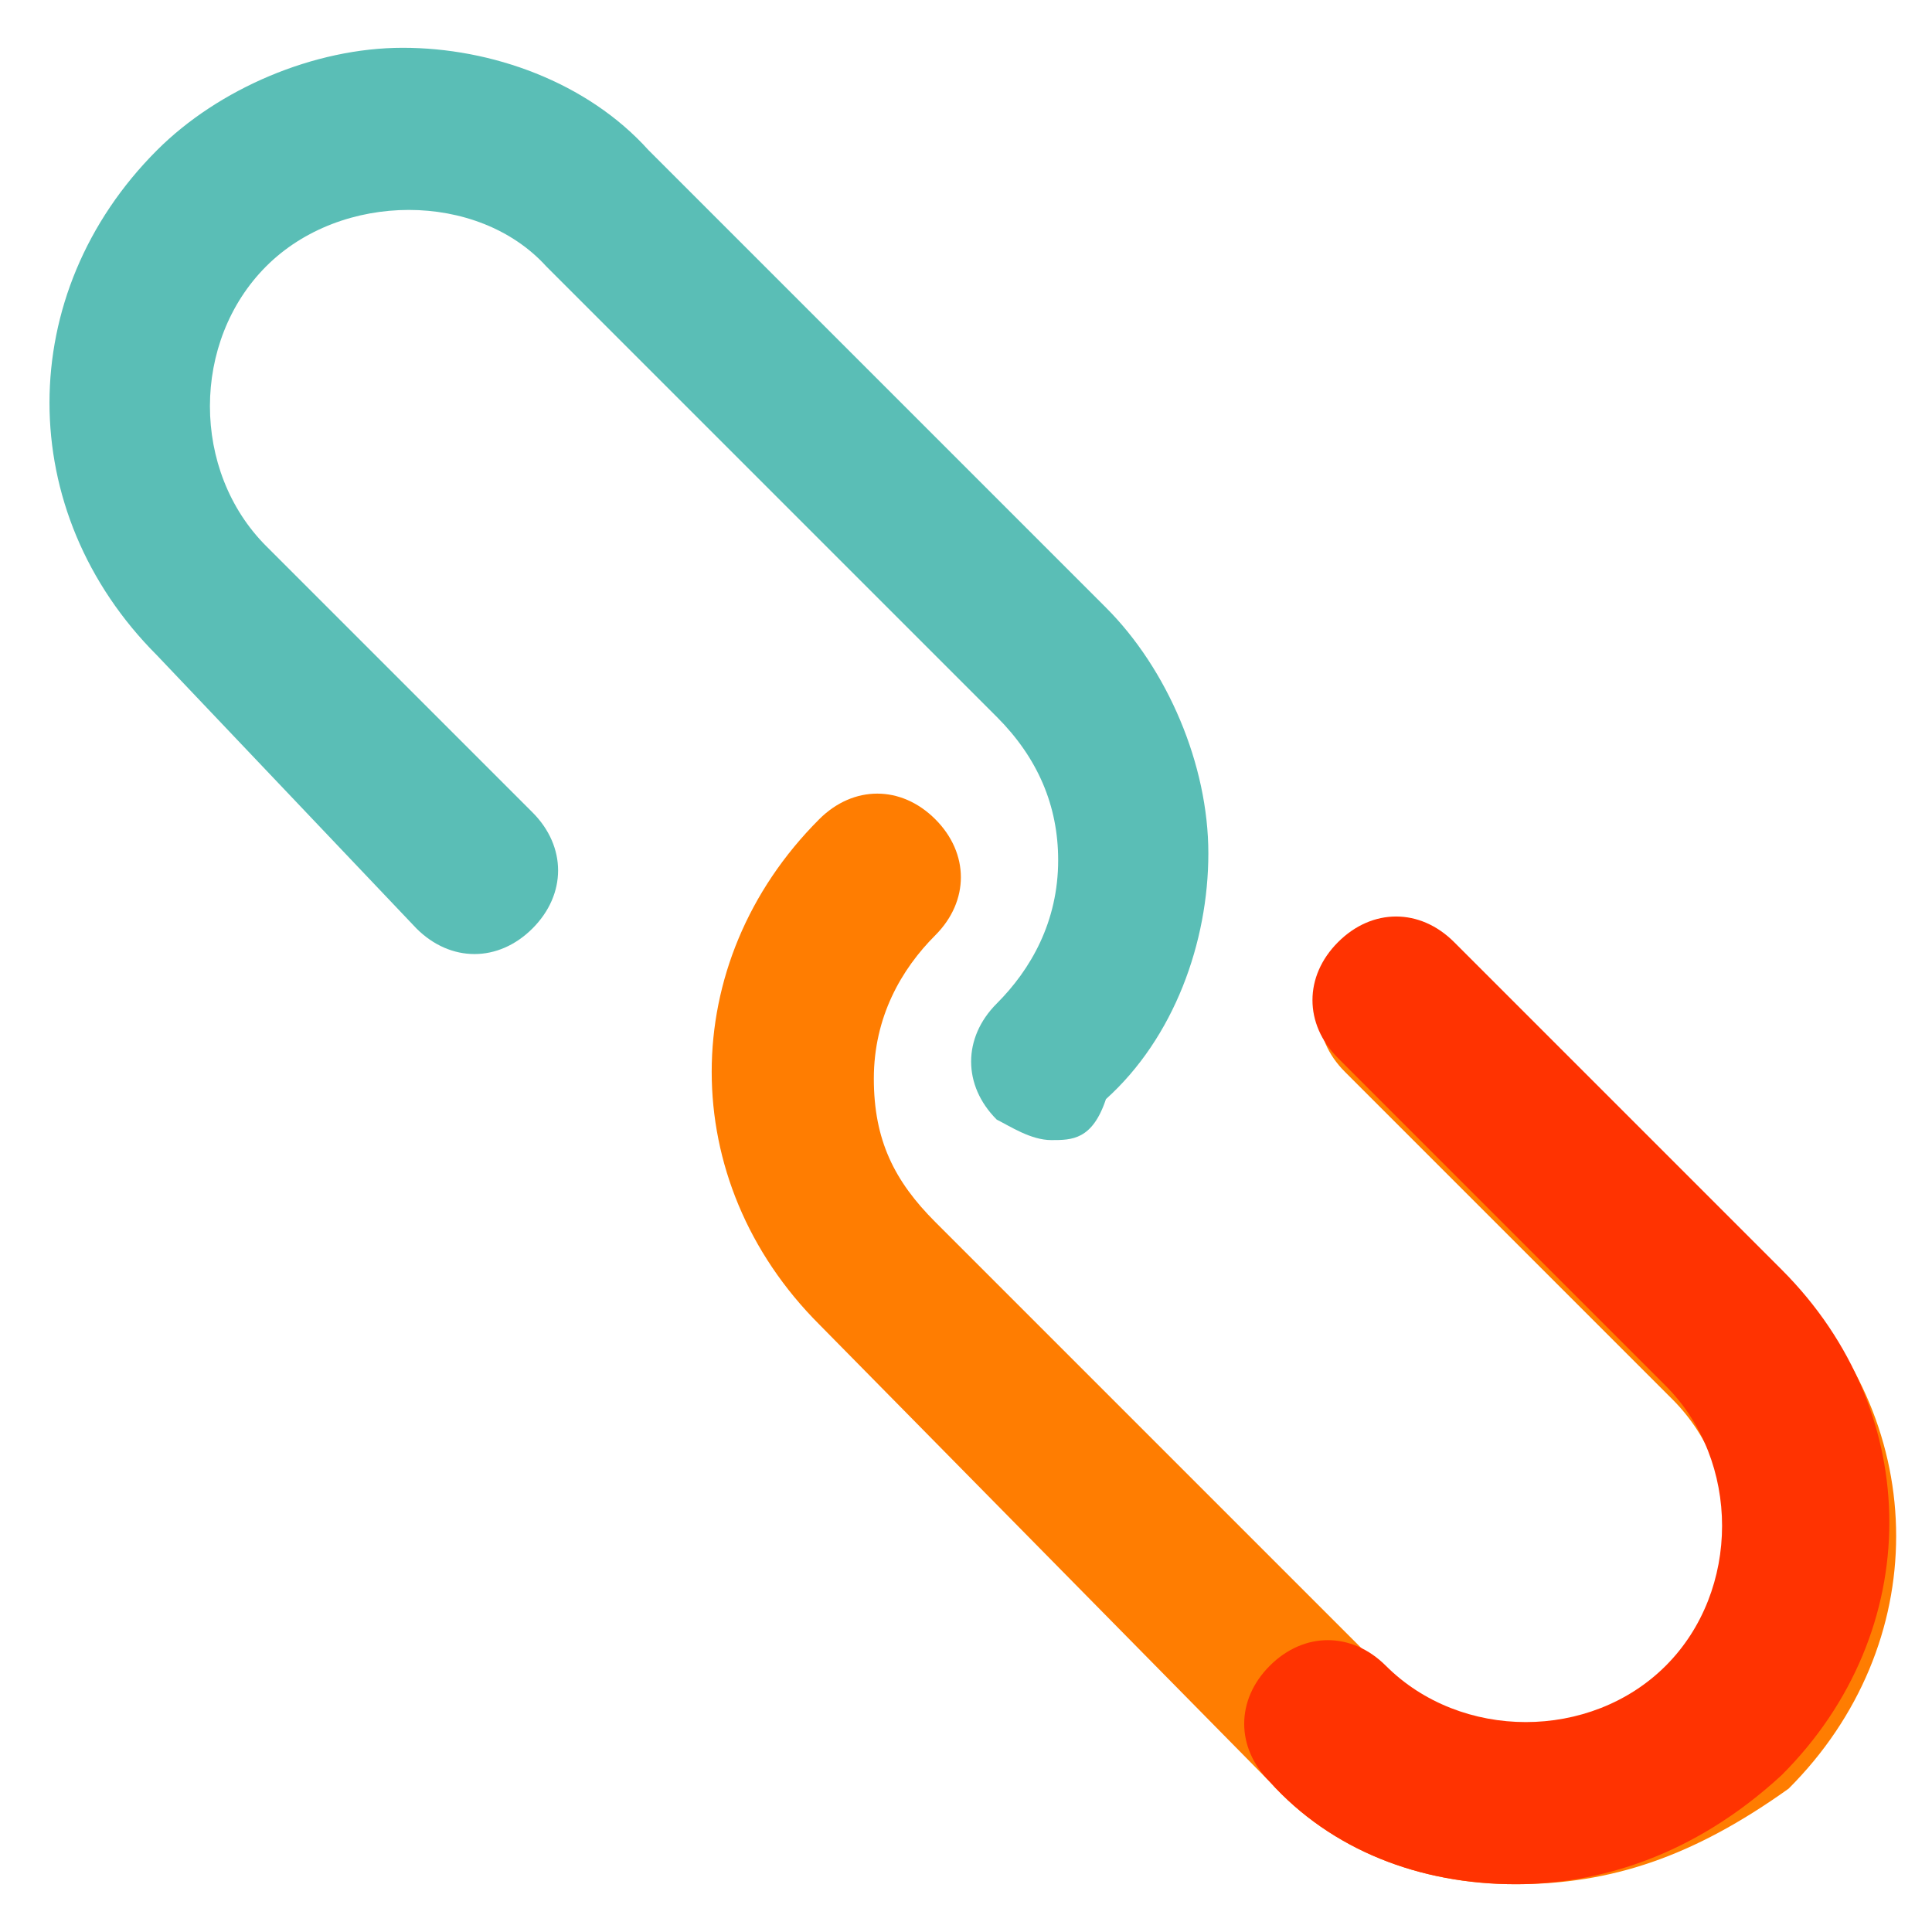
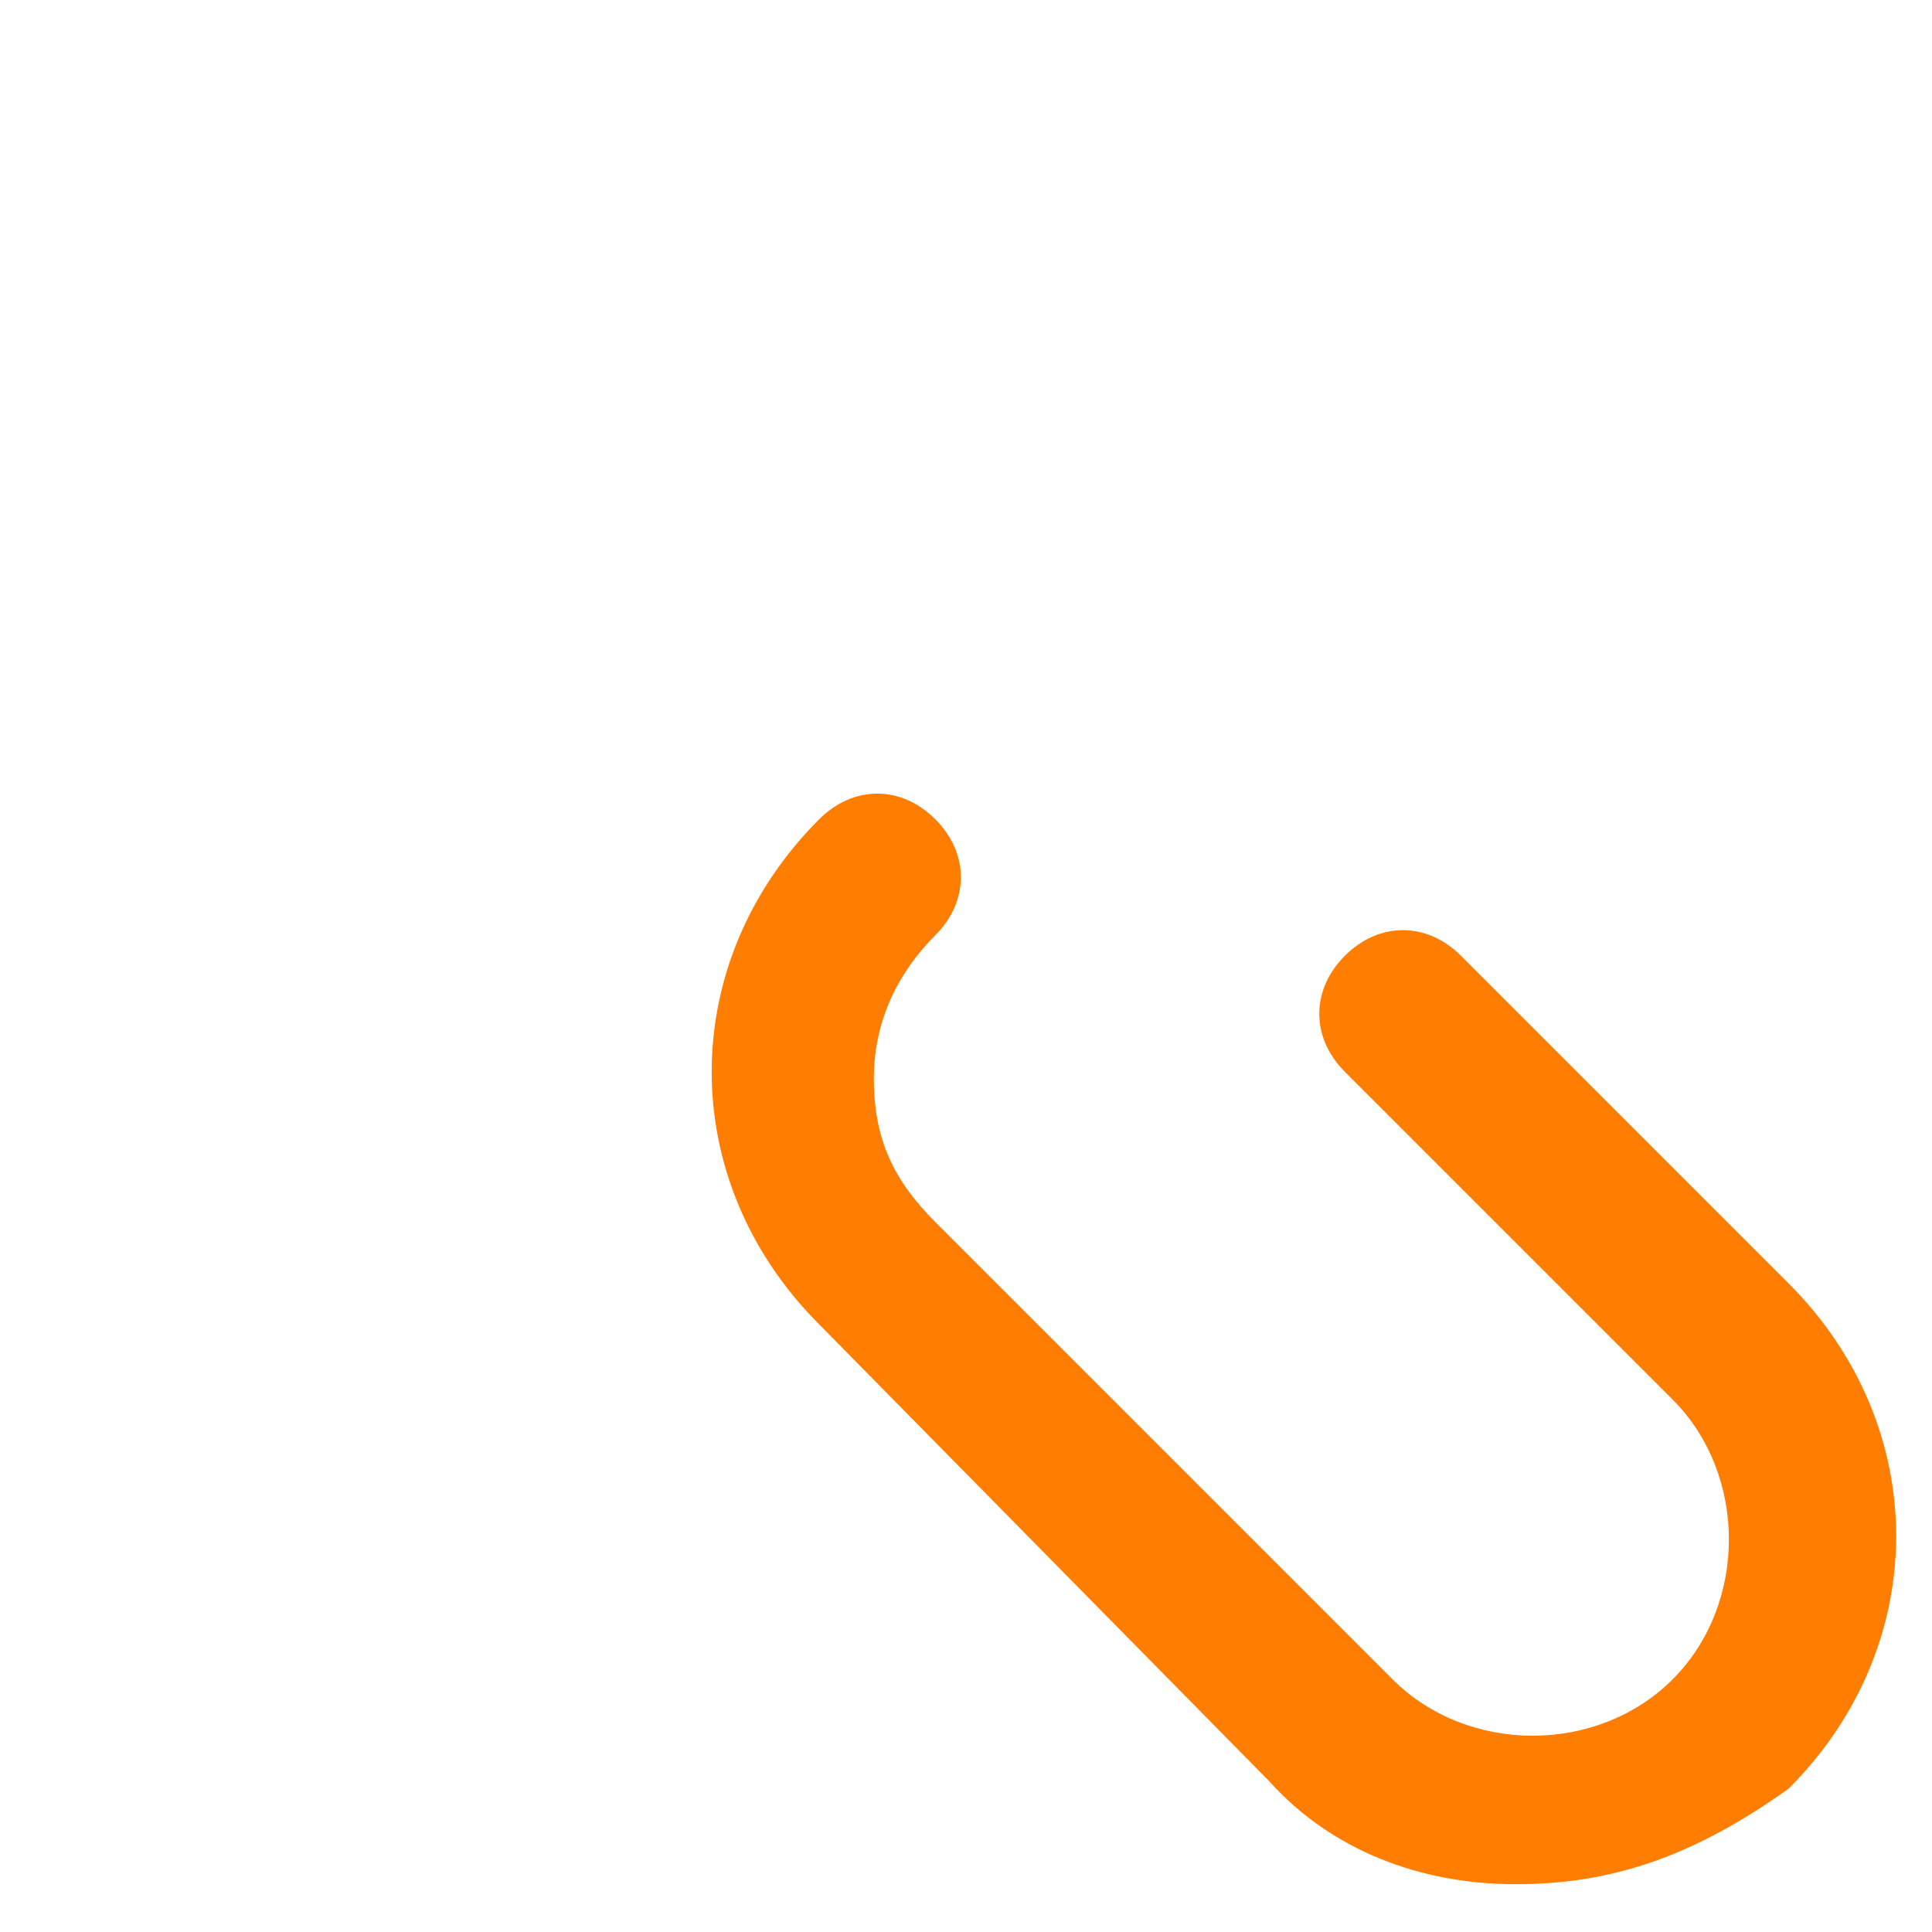
<svg xmlns="http://www.w3.org/2000/svg" version="1.1" id="Calque_1" x="0px" y="0px" viewBox="0 0 28.3 28.3" style="enable-background:new 0 0 28.3 28.3;" xml:space="preserve">
  <style type="text/css">
	.st0{fill:#FF7D01;}
	.st1{fill:#FF3301;}
	.st2{fill:#5ABEB6;}
</style>
  <g>
    <path class="st0" d="M22.2,27.6c-1.4,0-2.7-0.5-3.6-1.5L12,19.4c-2.1-2.1-2.1-5.3,0-7.4c0.5-0.5,1.2-0.5,1.7,0   c0.5,0.5,0.5,1.2,0,1.7c-0.5,0.5-0.9,1.2-0.9,2.1s0.3,1.5,0.9,2.1l6.7,6.7c1.1,1.1,3,1.1,4.1,0c1.1-1.1,1.1-3,0-4.1l-4.8-4.8   c-0.5-0.5-0.5-1.2,0-1.7s1.2-0.5,1.7,0l4.8,4.8c2.1,2.1,2.1,5.3,0,7.4C24.8,27.2,23.6,27.6,22.2,27.6z" />
-     <path class="st1" d="M22.2,27.6c-1.4,0-2.7-0.5-3.6-1.5c-0.5-0.5-0.5-1.2,0-1.7c0.5-0.5,1.2-0.5,1.7,0c1.1,1.1,3,1.1,4.1,0   c1.1-1.1,1.1-3,0-4.1l-4.8-4.8c-0.5-0.5-0.5-1.2,0-1.7s1.2-0.5,1.7,0l4.8,4.8c2.1,2.1,2.1,5.3,0,7.4C24.8,27.2,23.4,27.6,22.2,27.6   z" />
-     <path class="st2" d="M15.4,16.7c-0.3,0-0.6-0.2-0.8-0.3c-0.5-0.5-0.5-1.2,0-1.7c0.5-0.5,0.9-1.2,0.9-2.1c0-0.8-0.3-1.5-0.9-2.1   L8,3.9C7,2.8,5,2.8,3.9,3.9s-1.1,3,0,4.1l3.9,3.9c0.5,0.5,0.5,1.2,0,1.7c-0.5,0.5-1.2,0.5-1.7,0L2.3,9.6c-2.1-2.1-2.1-5.3,0-7.4   c0.9-0.9,2.3-1.5,3.6-1.5s2.7,0.5,3.6,1.5l6.7,6.7c0.9,0.9,1.5,2.3,1.5,3.6s-0.5,2.7-1.5,3.6C16,16.7,15.7,16.7,15.4,16.7z" />
  </g>
</svg>